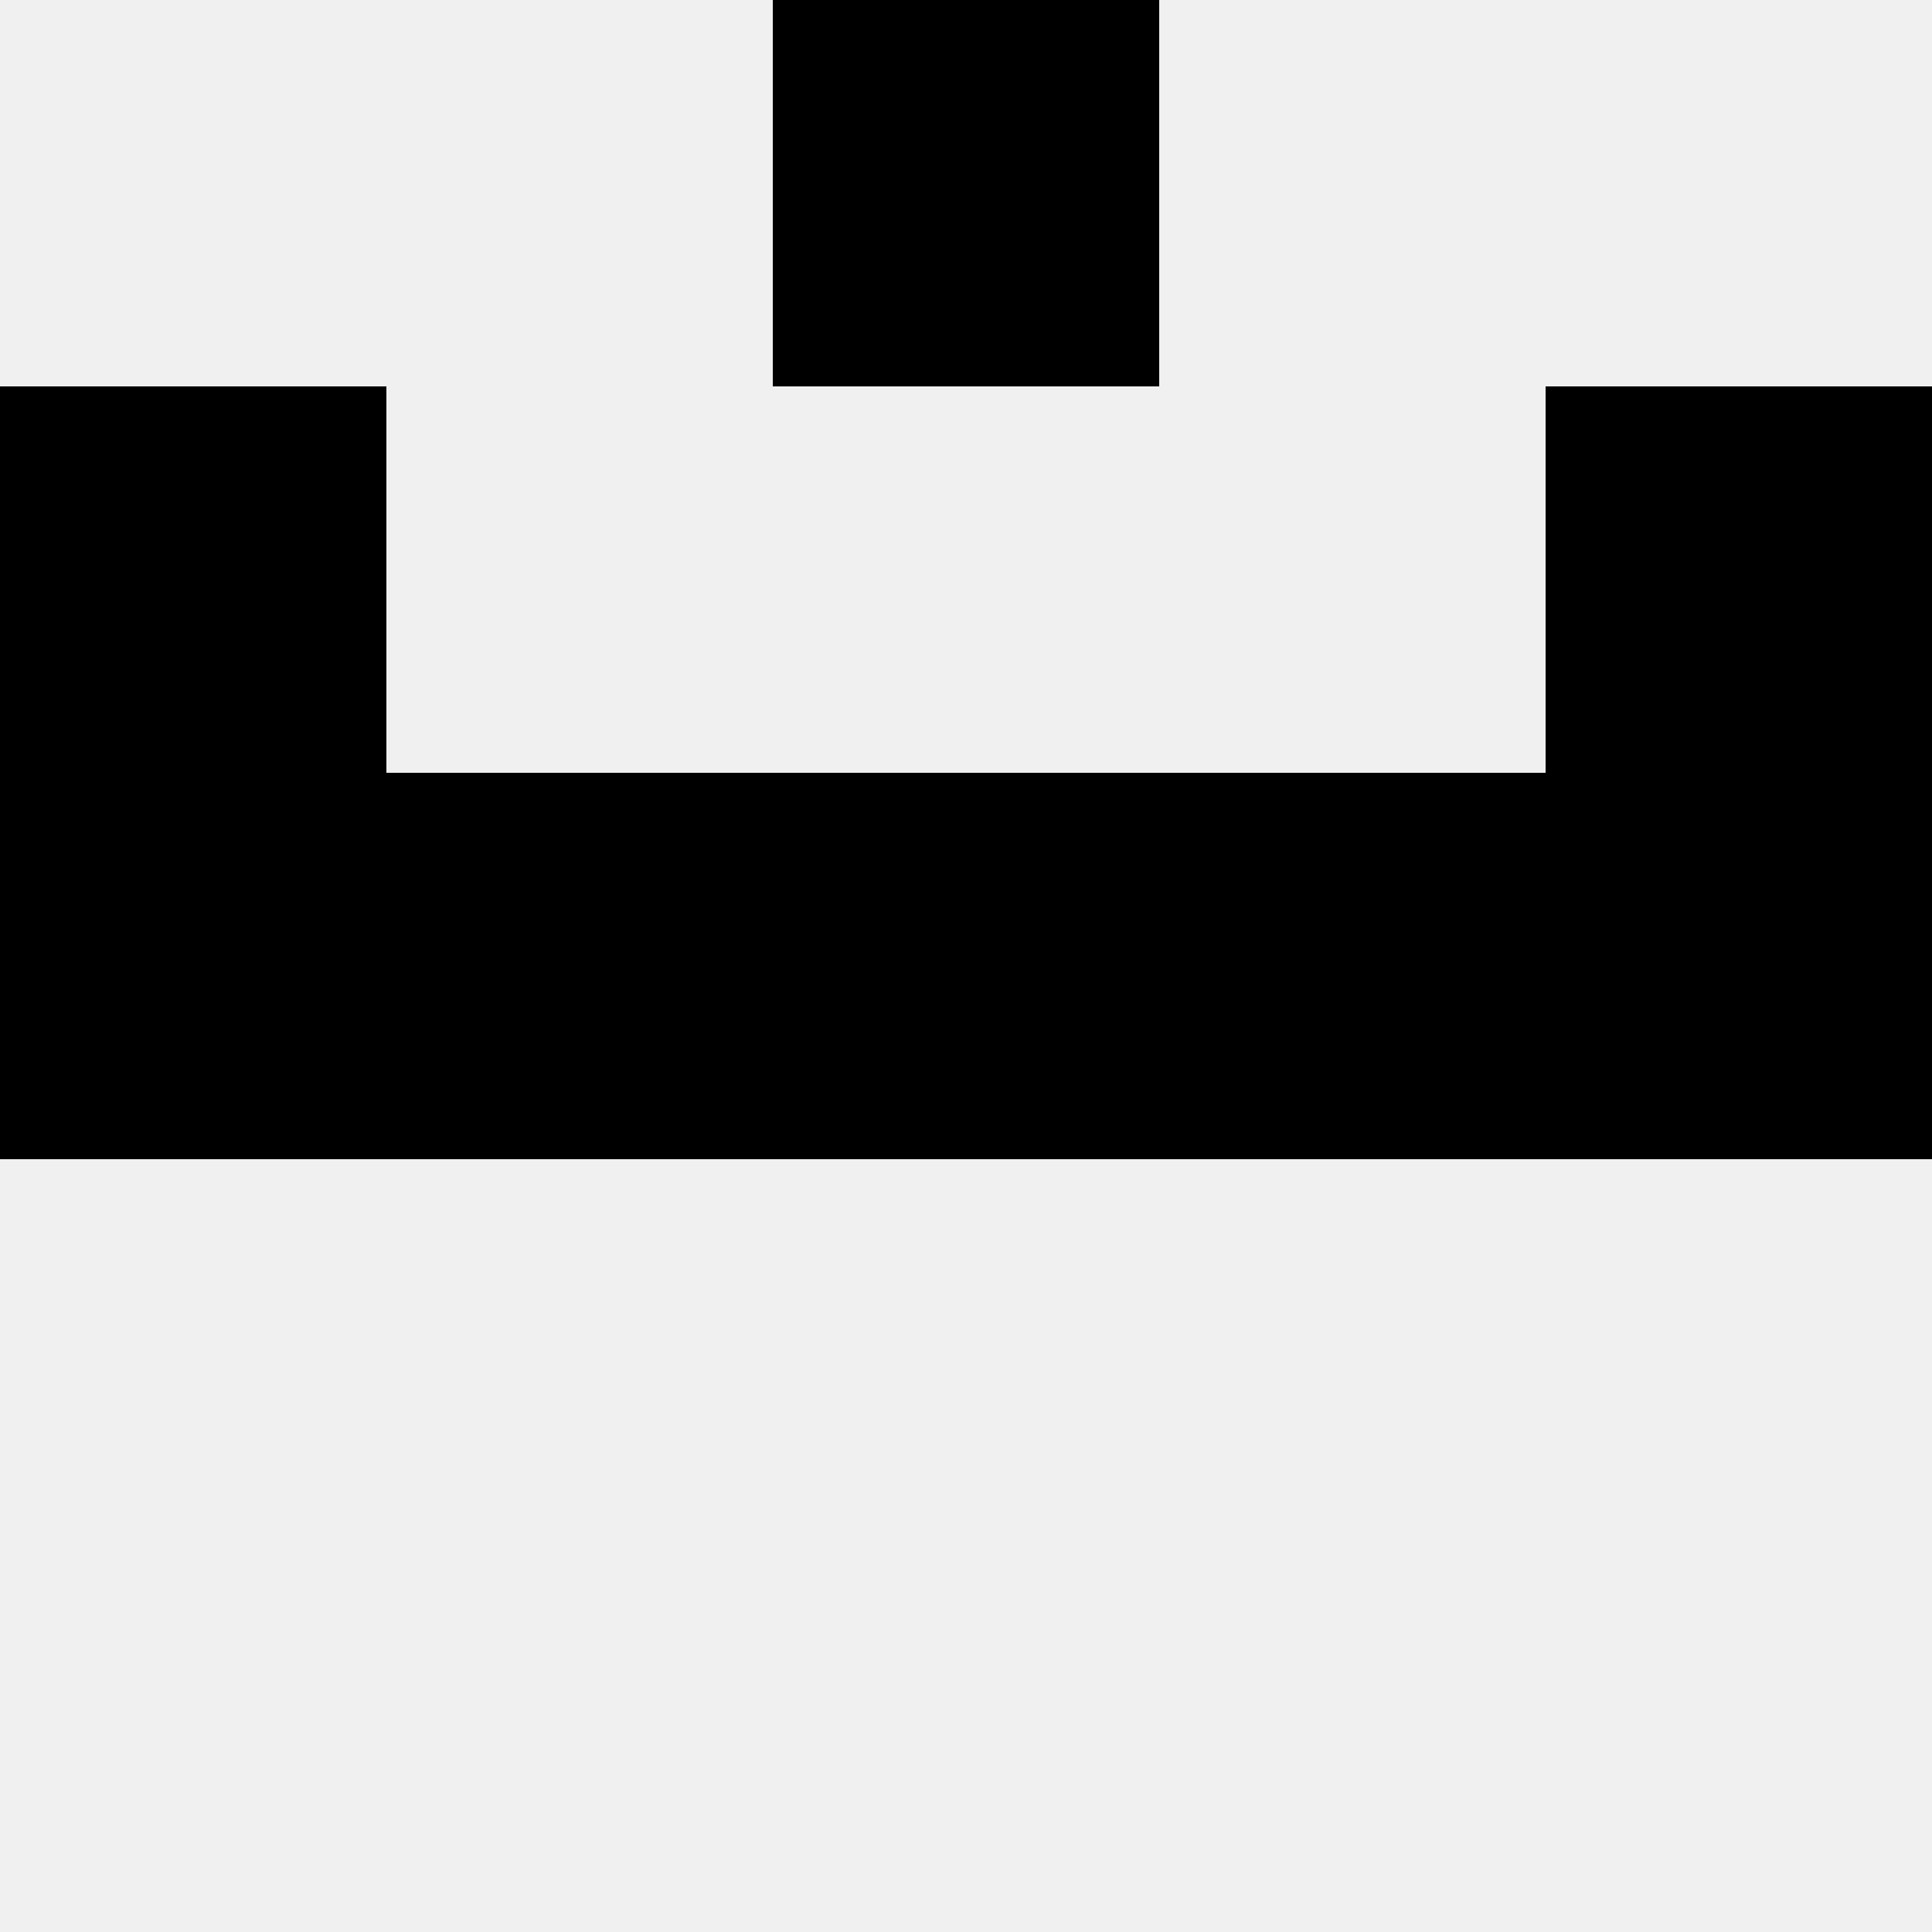
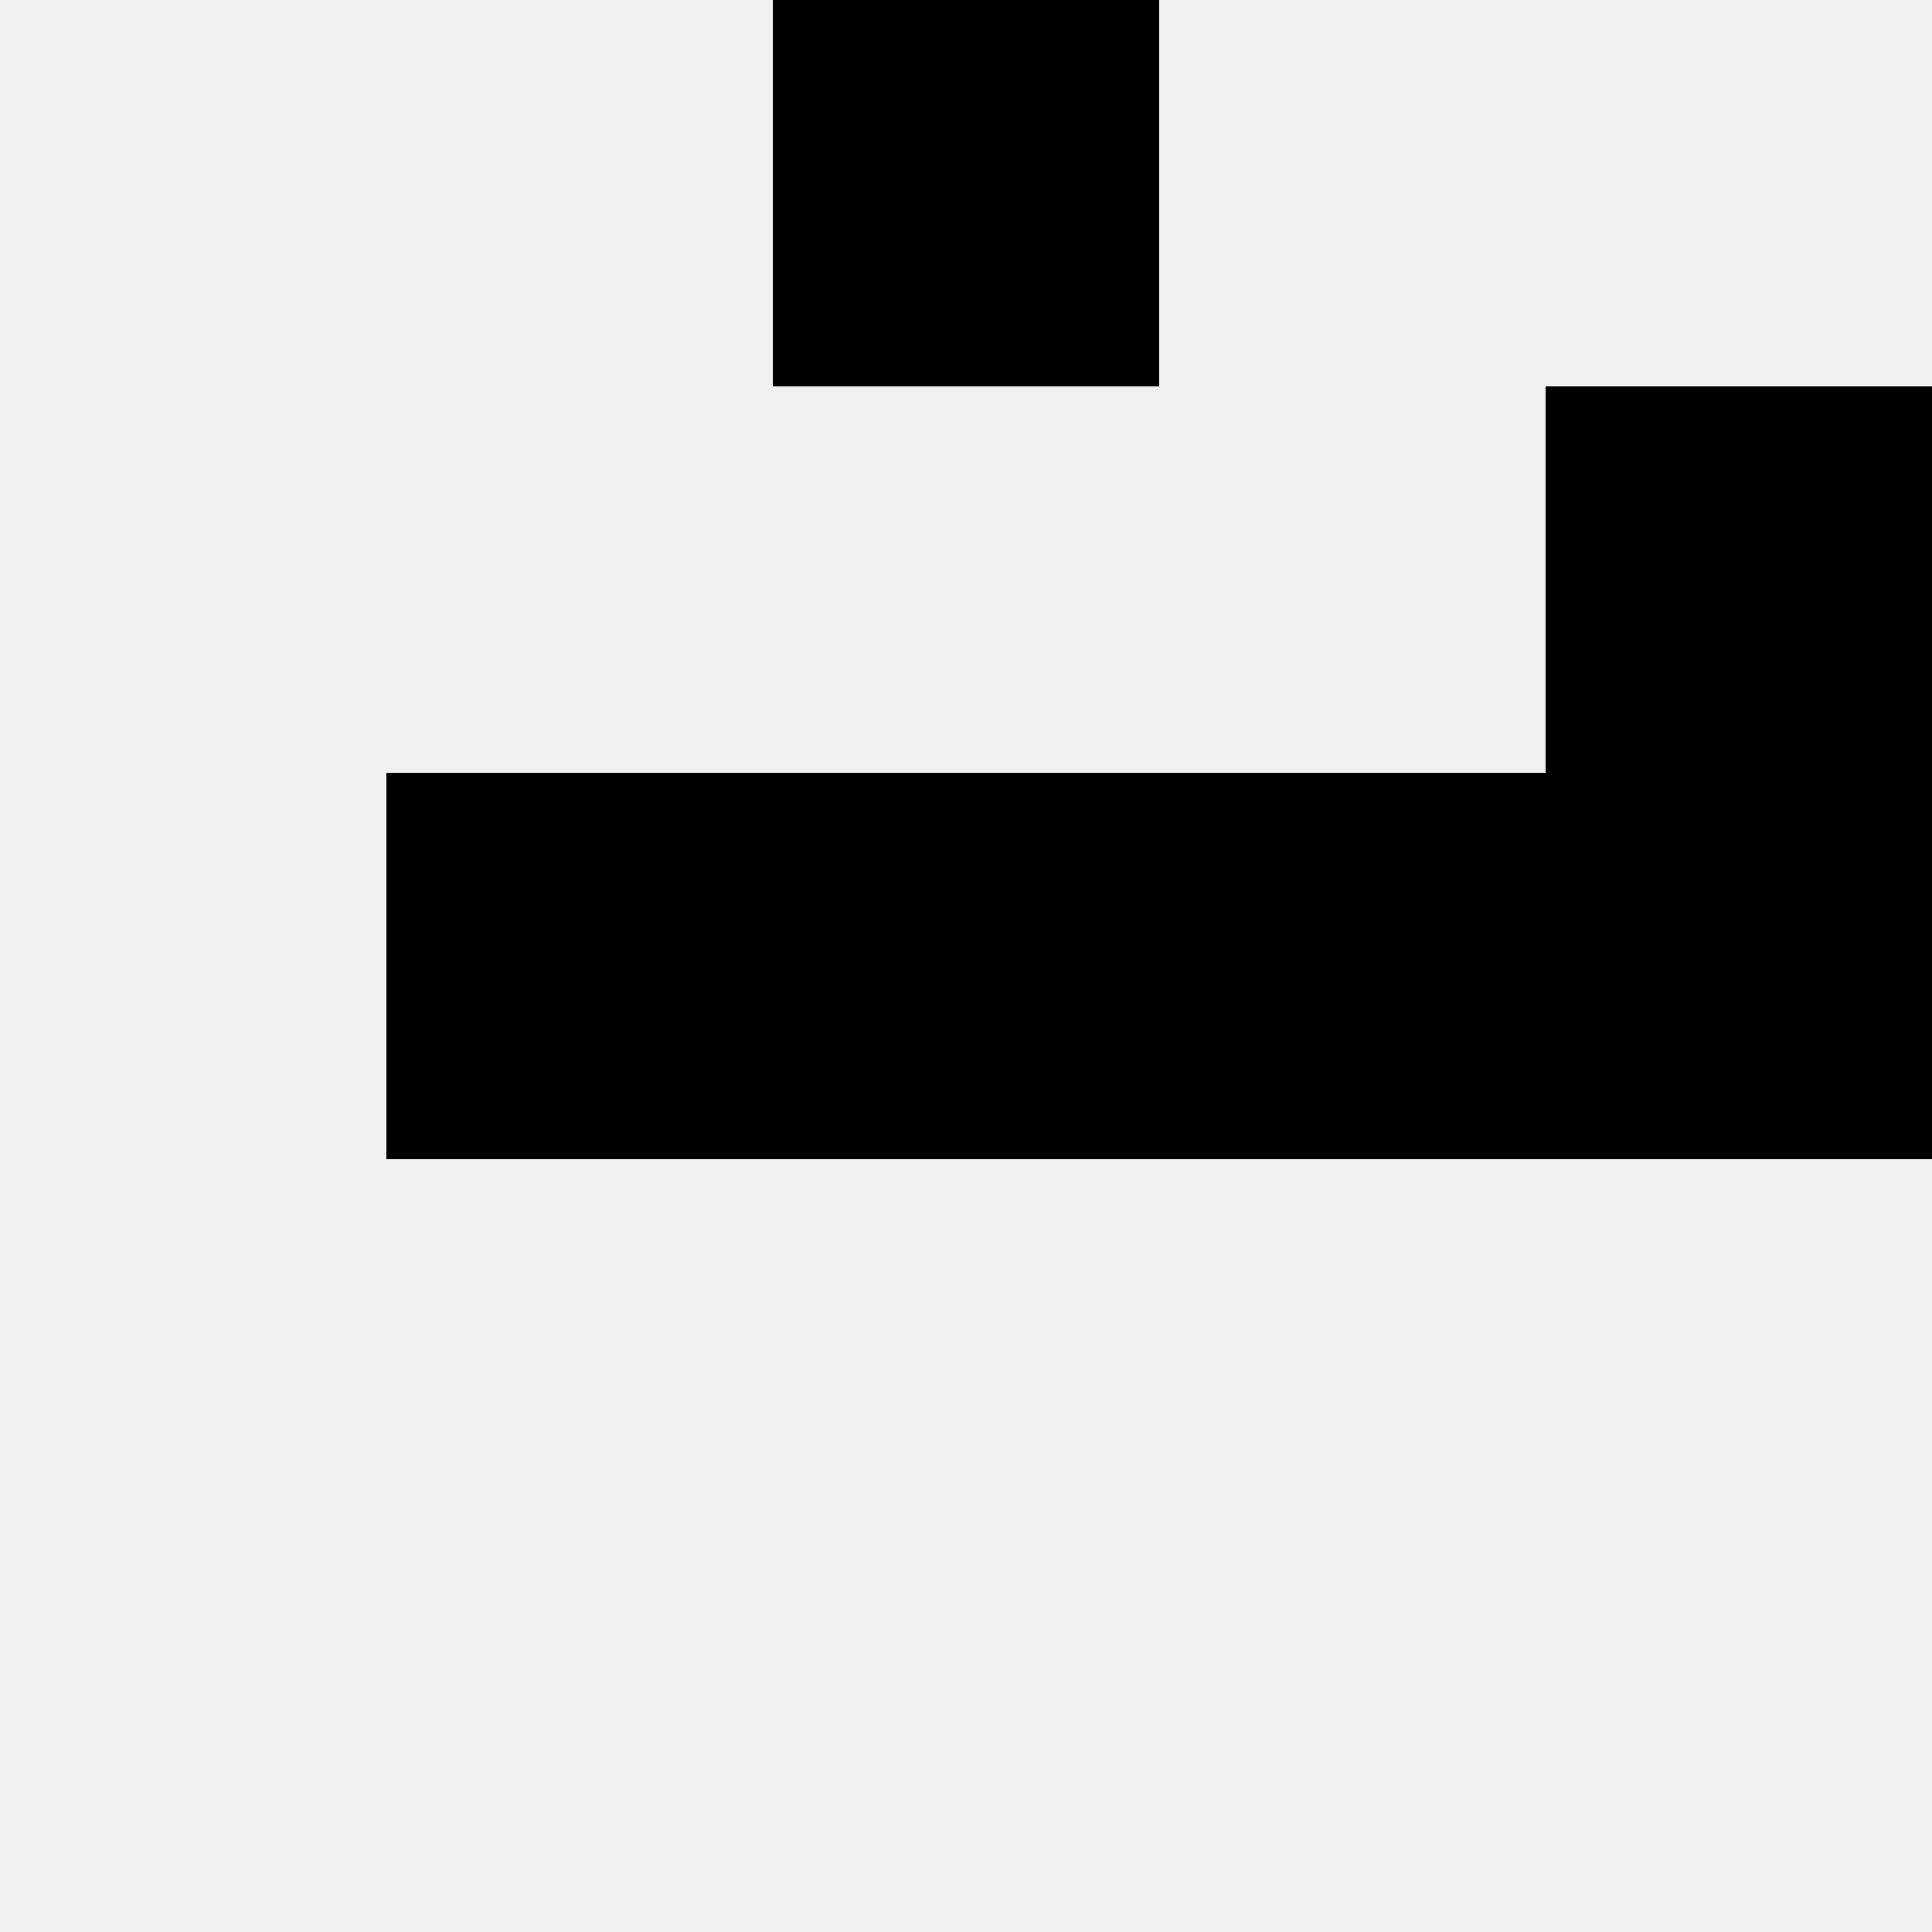
<svg xmlns="http://www.w3.org/2000/svg" width="80" height="80">
  <rect width="100%" height="100%" fill="#f0f0f0" />
  <rect x="32" y="0" width="16" height="16" fill="hsl(82, 70%, 50%)" />
  <rect x="32" y="0" width="16" height="16" fill="hsl(82, 70%, 50%)" />
-   <rect x="0" y="16" width="16" height="16" fill="hsl(82, 70%, 50%)" />
  <rect x="64" y="16" width="16" height="16" fill="hsl(82, 70%, 50%)" />
-   <rect x="0" y="32" width="16" height="16" fill="hsl(82, 70%, 50%)" />
  <rect x="64" y="32" width="16" height="16" fill="hsl(82, 70%, 50%)" />
  <rect x="16" y="32" width="16" height="16" fill="hsl(82, 70%, 50%)" />
  <rect x="48" y="32" width="16" height="16" fill="hsl(82, 70%, 50%)" />
  <rect x="32" y="32" width="16" height="16" fill="hsl(82, 70%, 50%)" />
-   <rect x="32" y="32" width="16" height="16" fill="hsl(82, 70%, 50%)" />
</svg>